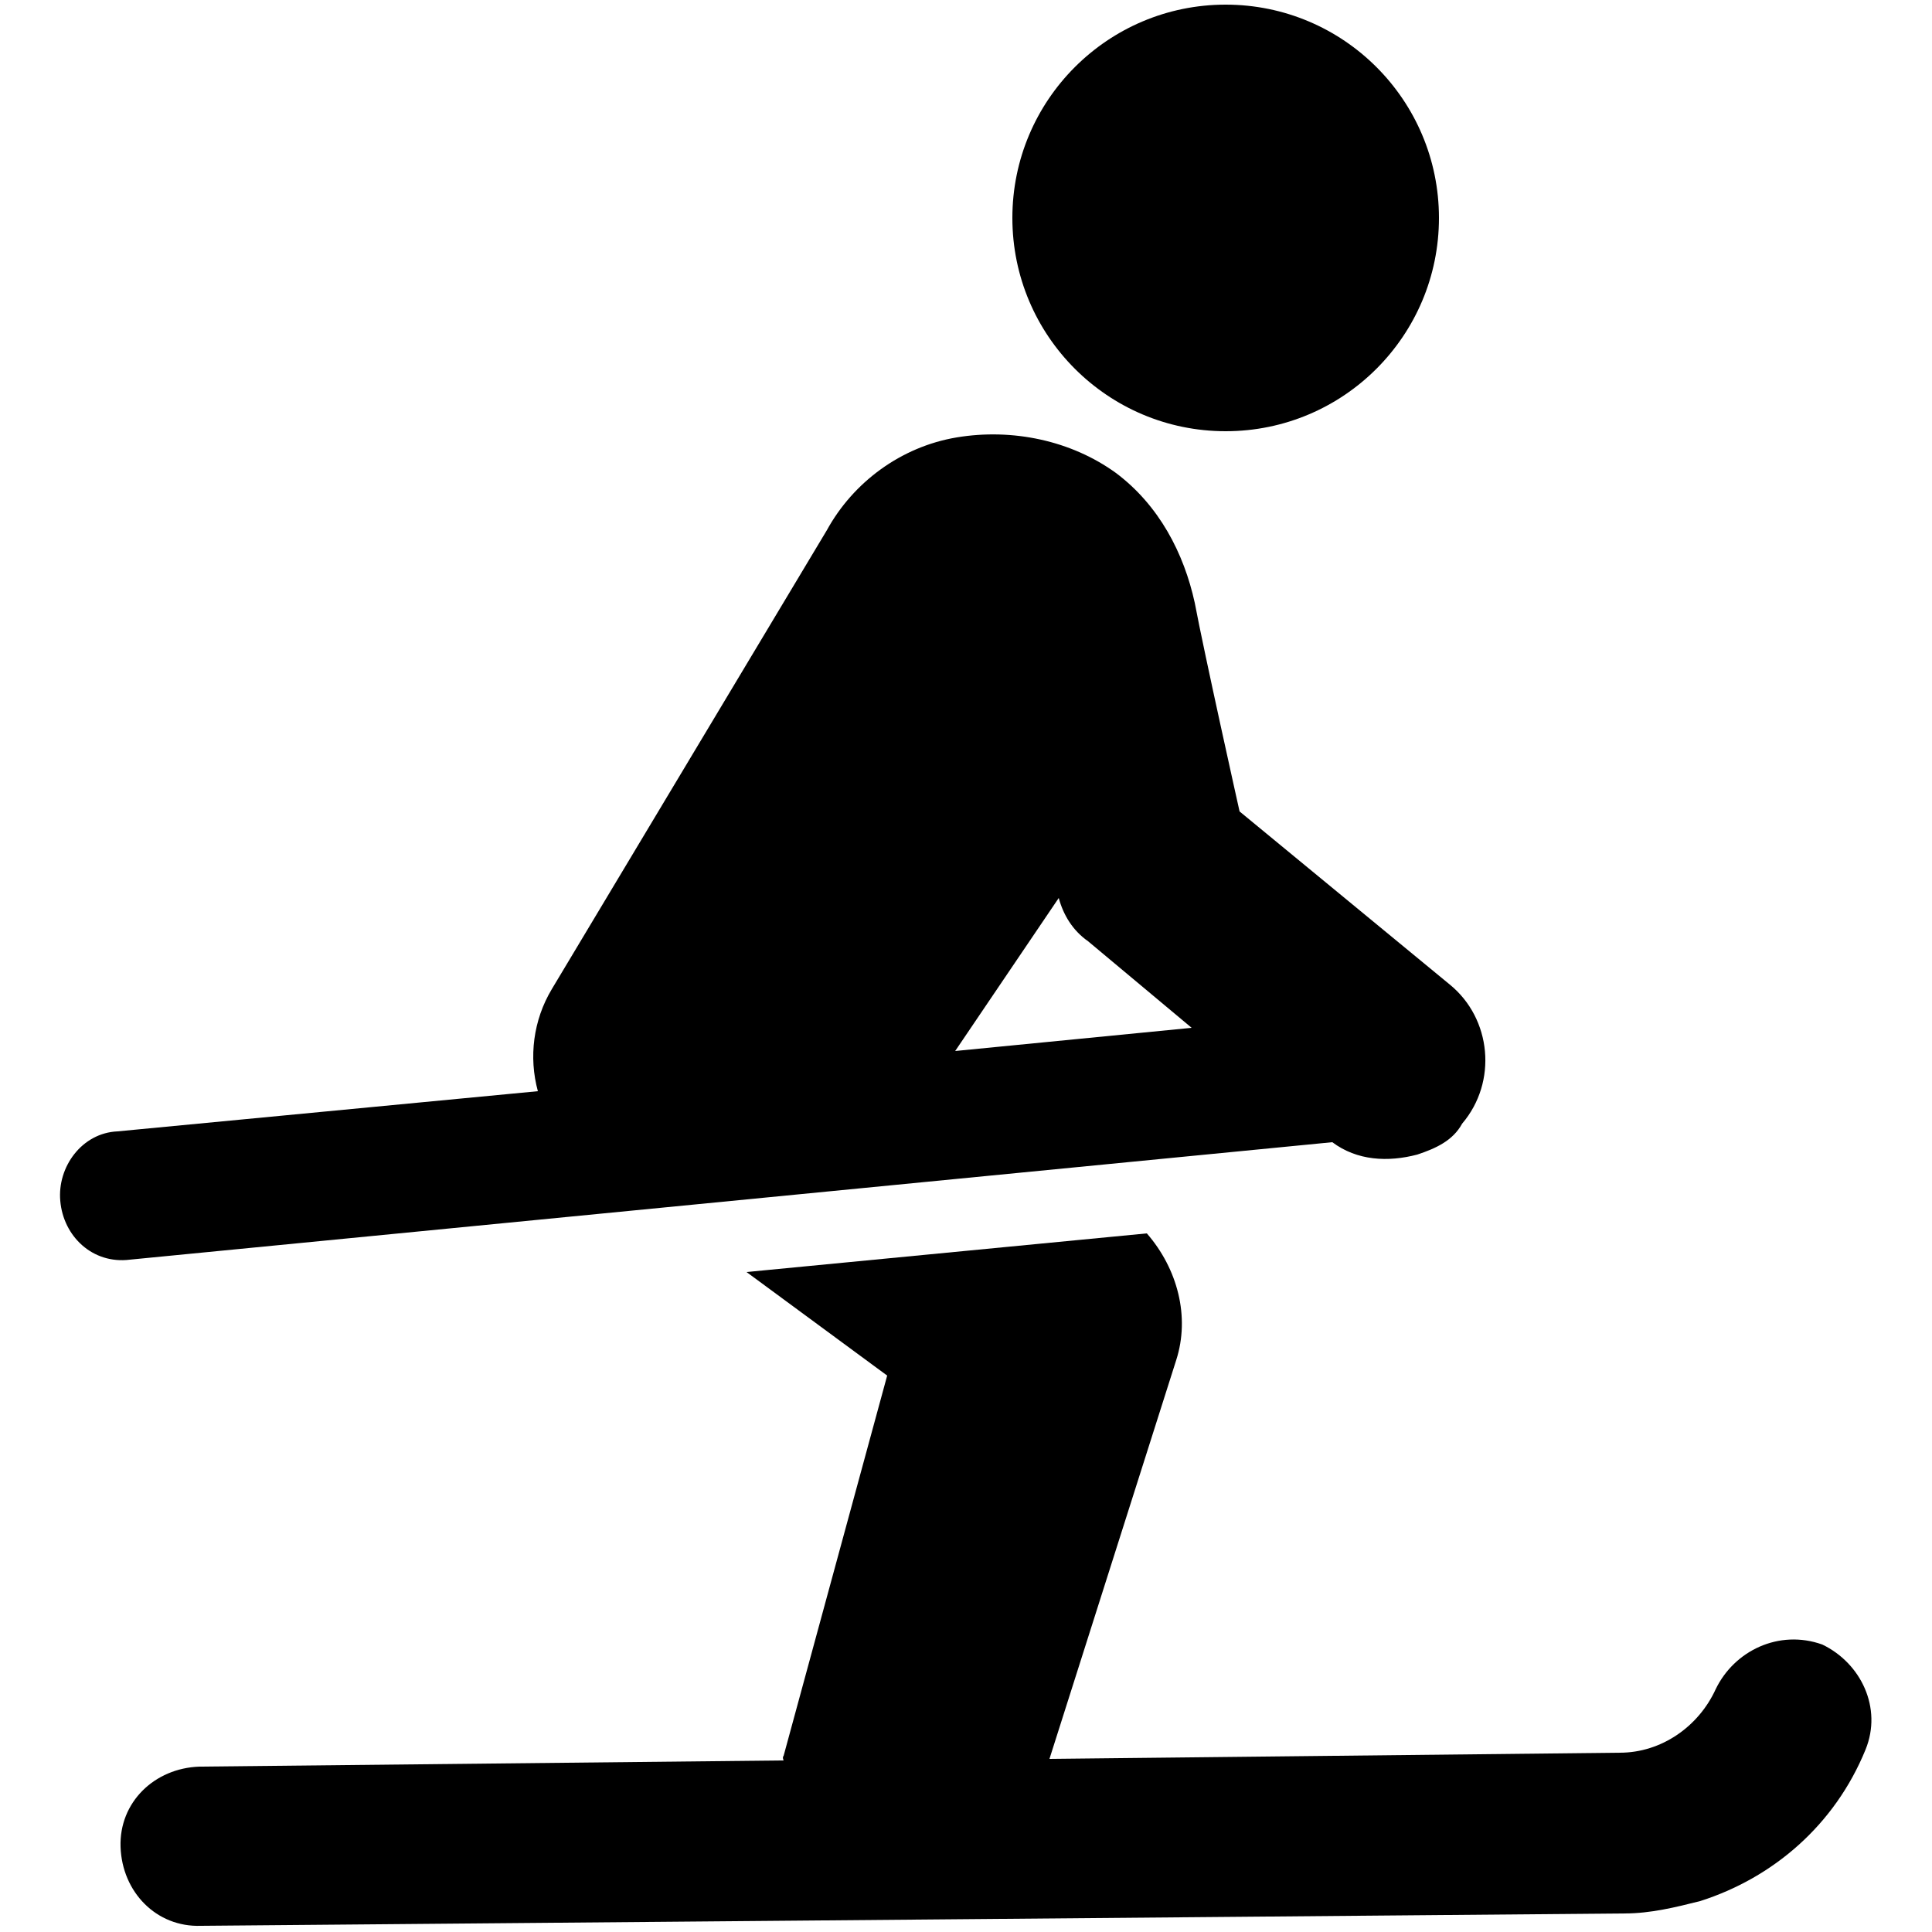
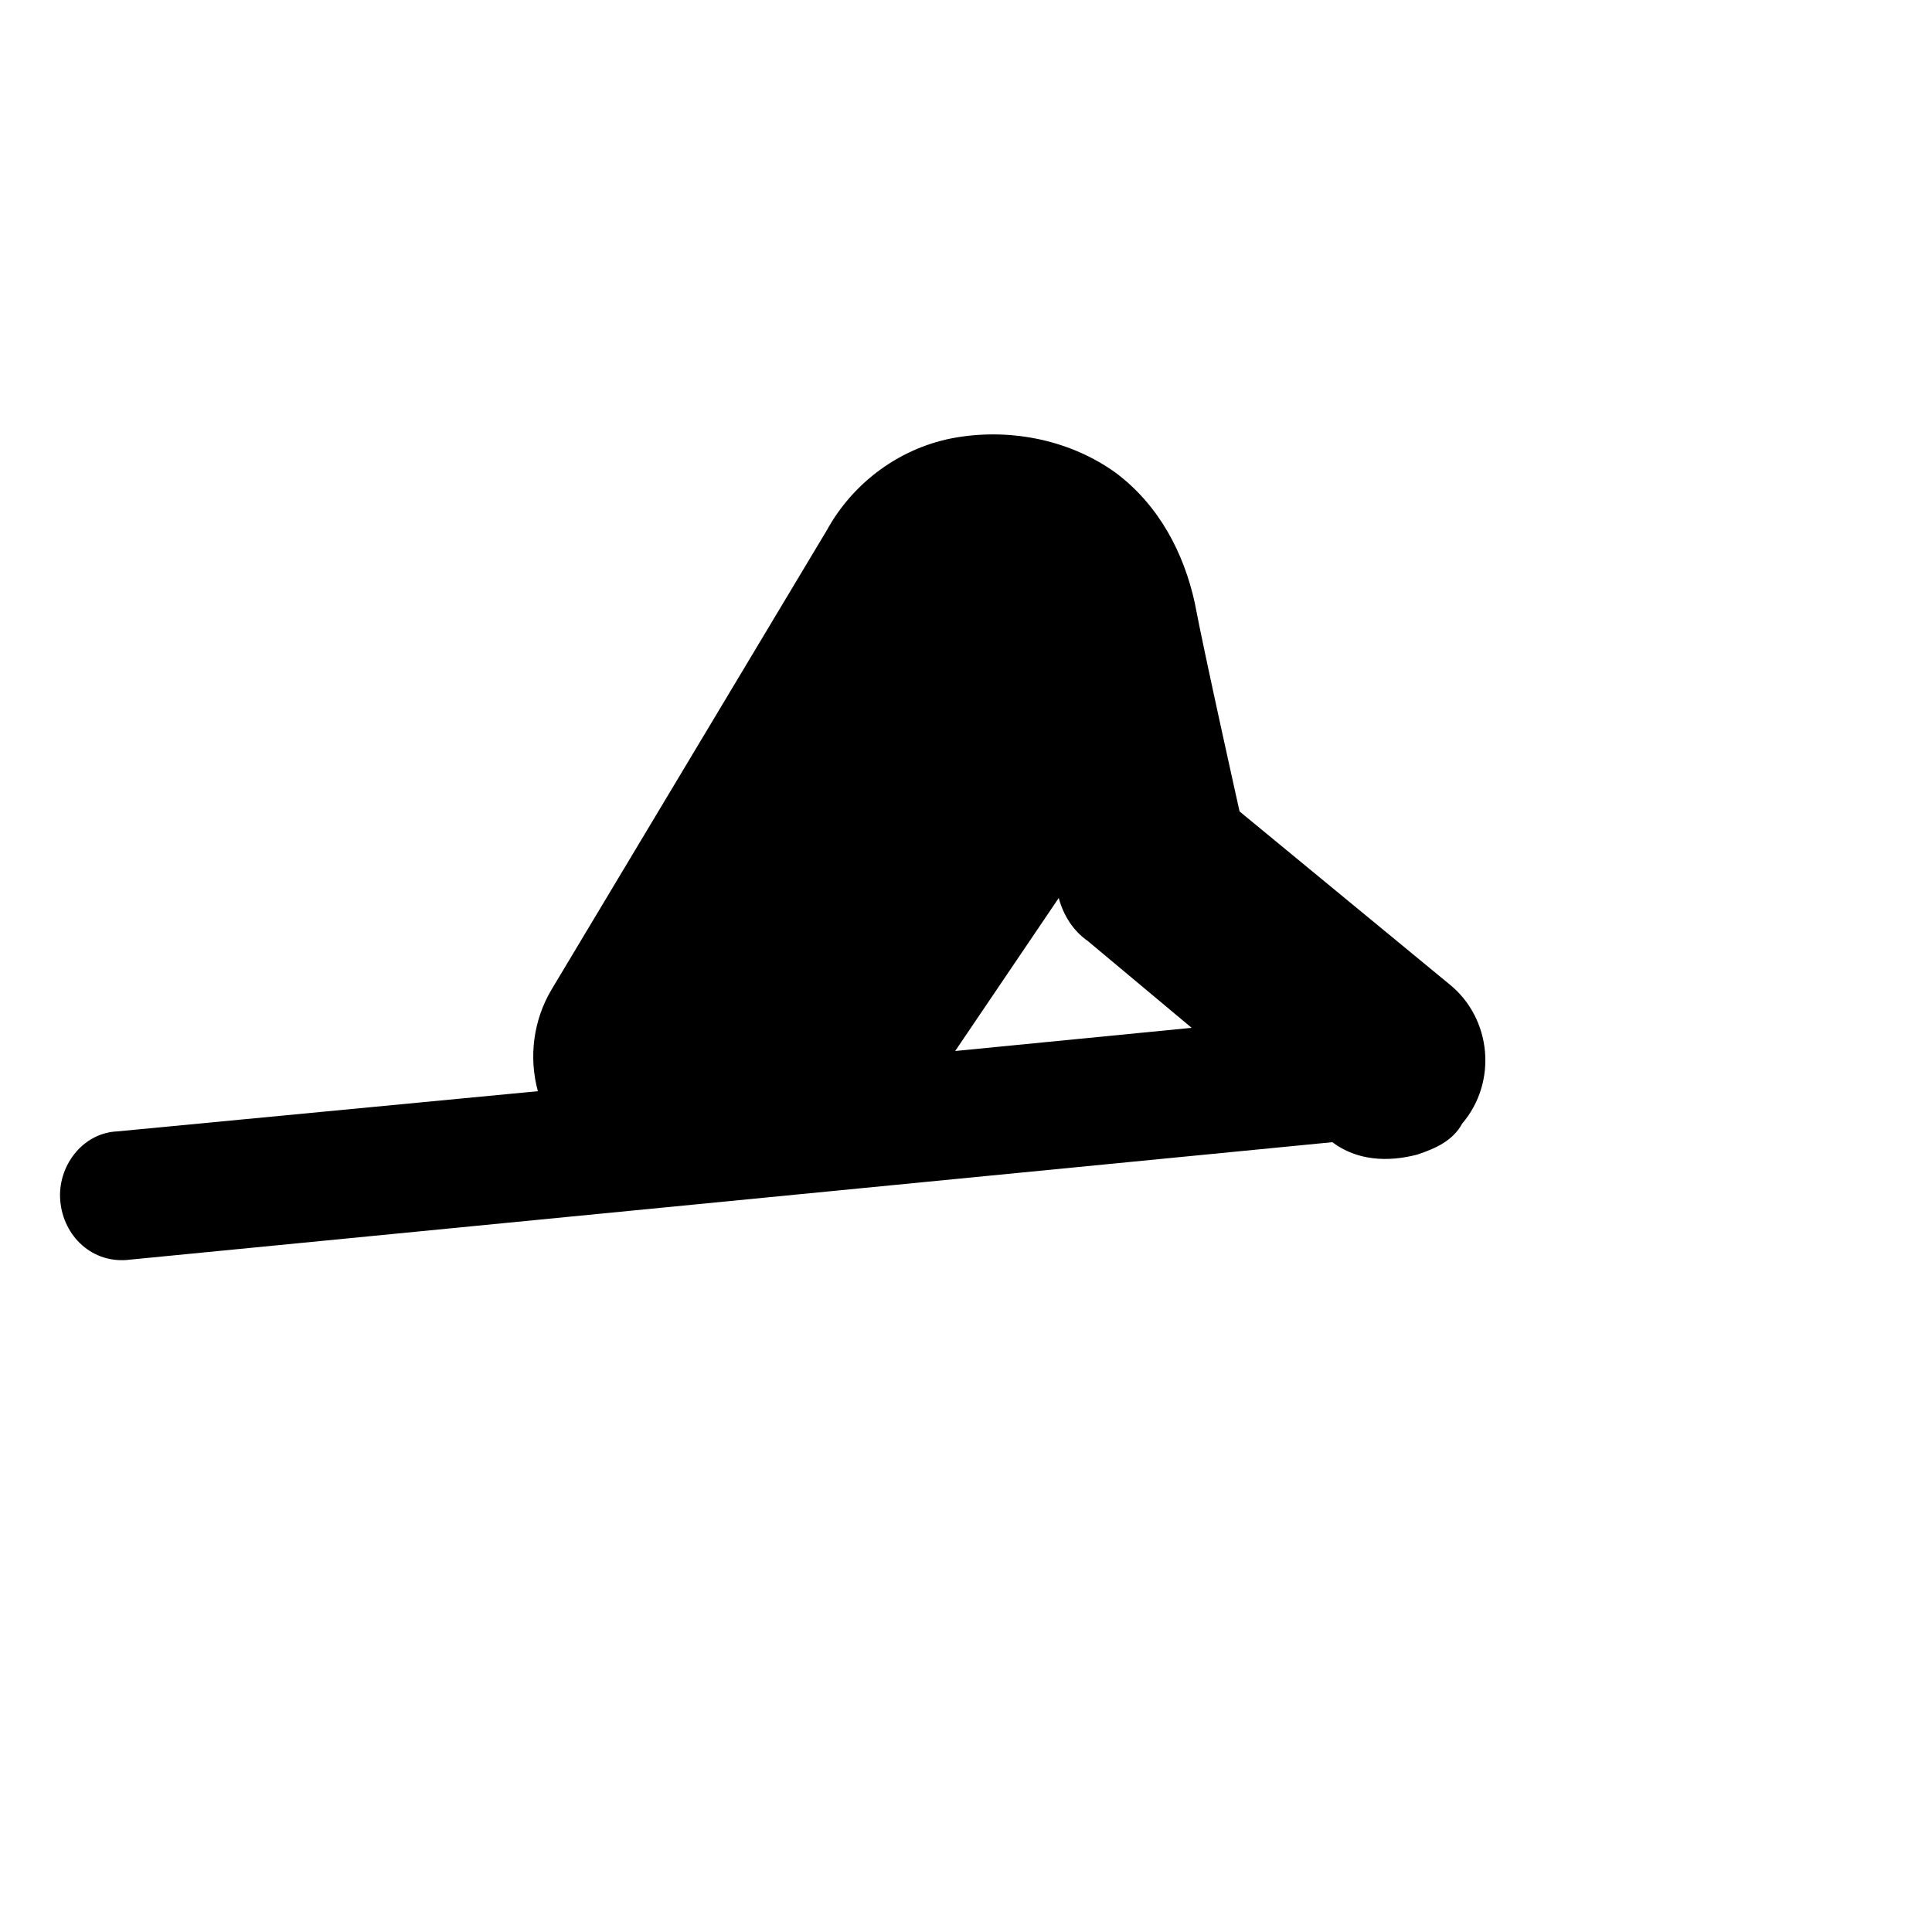
<svg xmlns="http://www.w3.org/2000/svg" version="1.1" id="Layer_1" x="0px" y="0px" viewBox="0 0 125 125" style="enable-background:new 0 0 125 125;" xml:space="preserve">
  <g id="Layer_2_1_">
</g>
  <g id="Layer_1_1_">
    <g>
-       <ellipse cx="79.3" cy="14.1" rx="13.8" ry="13.8" />
-       <path d="M111,109.3c-1.1,2.4-3.5,4.1-6.2,4.1l-36.9,0.4L76.1,88c0.9-2.8,0.1-5.9-1.9-8.2l-25.9,2.5l9.1,6.7l-6.7,24.6    c-0.1,0.1,0,0.3,0,0.3l-37.8,0.4c-2.9,0.1-5.2,2.3-5.1,5.2c0.1,2.9,2.3,5.2,5.2,5.1l92.1-0.8c1.7,0,3.3-0.4,4.9-0.8    c4.7-1.5,8.7-4.9,10.7-9.8c1.1-2.7-0.3-5.6-2.8-6.8C115.1,105.4,112.2,106.8,111,109.3z" />
      <path d="M8.4,81.5l77.8-7.6c1.6,1.2,3.6,1.3,5.5,0.8c1.2-0.4,2.3-0.9,2.9-2c2.3-2.7,1.9-6.8-0.8-9L80.2,52.5    c0,0-2.3-10.3-2.9-13.5c-0.7-3.2-2.3-6.3-5.1-8.4c-2.9-2.1-6.7-2.9-10.3-2.3s-6.7,2.9-8.4,6L35.7,64c-1.2,2-1.5,4.4-0.9,6.6    L7.6,73.2c-2.3,0.1-3.9,2.3-3.7,4.5C4.1,80,6,81.8,8.4,81.5z M68.5,58.1c0.3,1.1,0.9,2.1,1.9,2.8l6.7,5.6L61.8,68L68.5,58.1z" />
    </g>
  </g>
</svg>